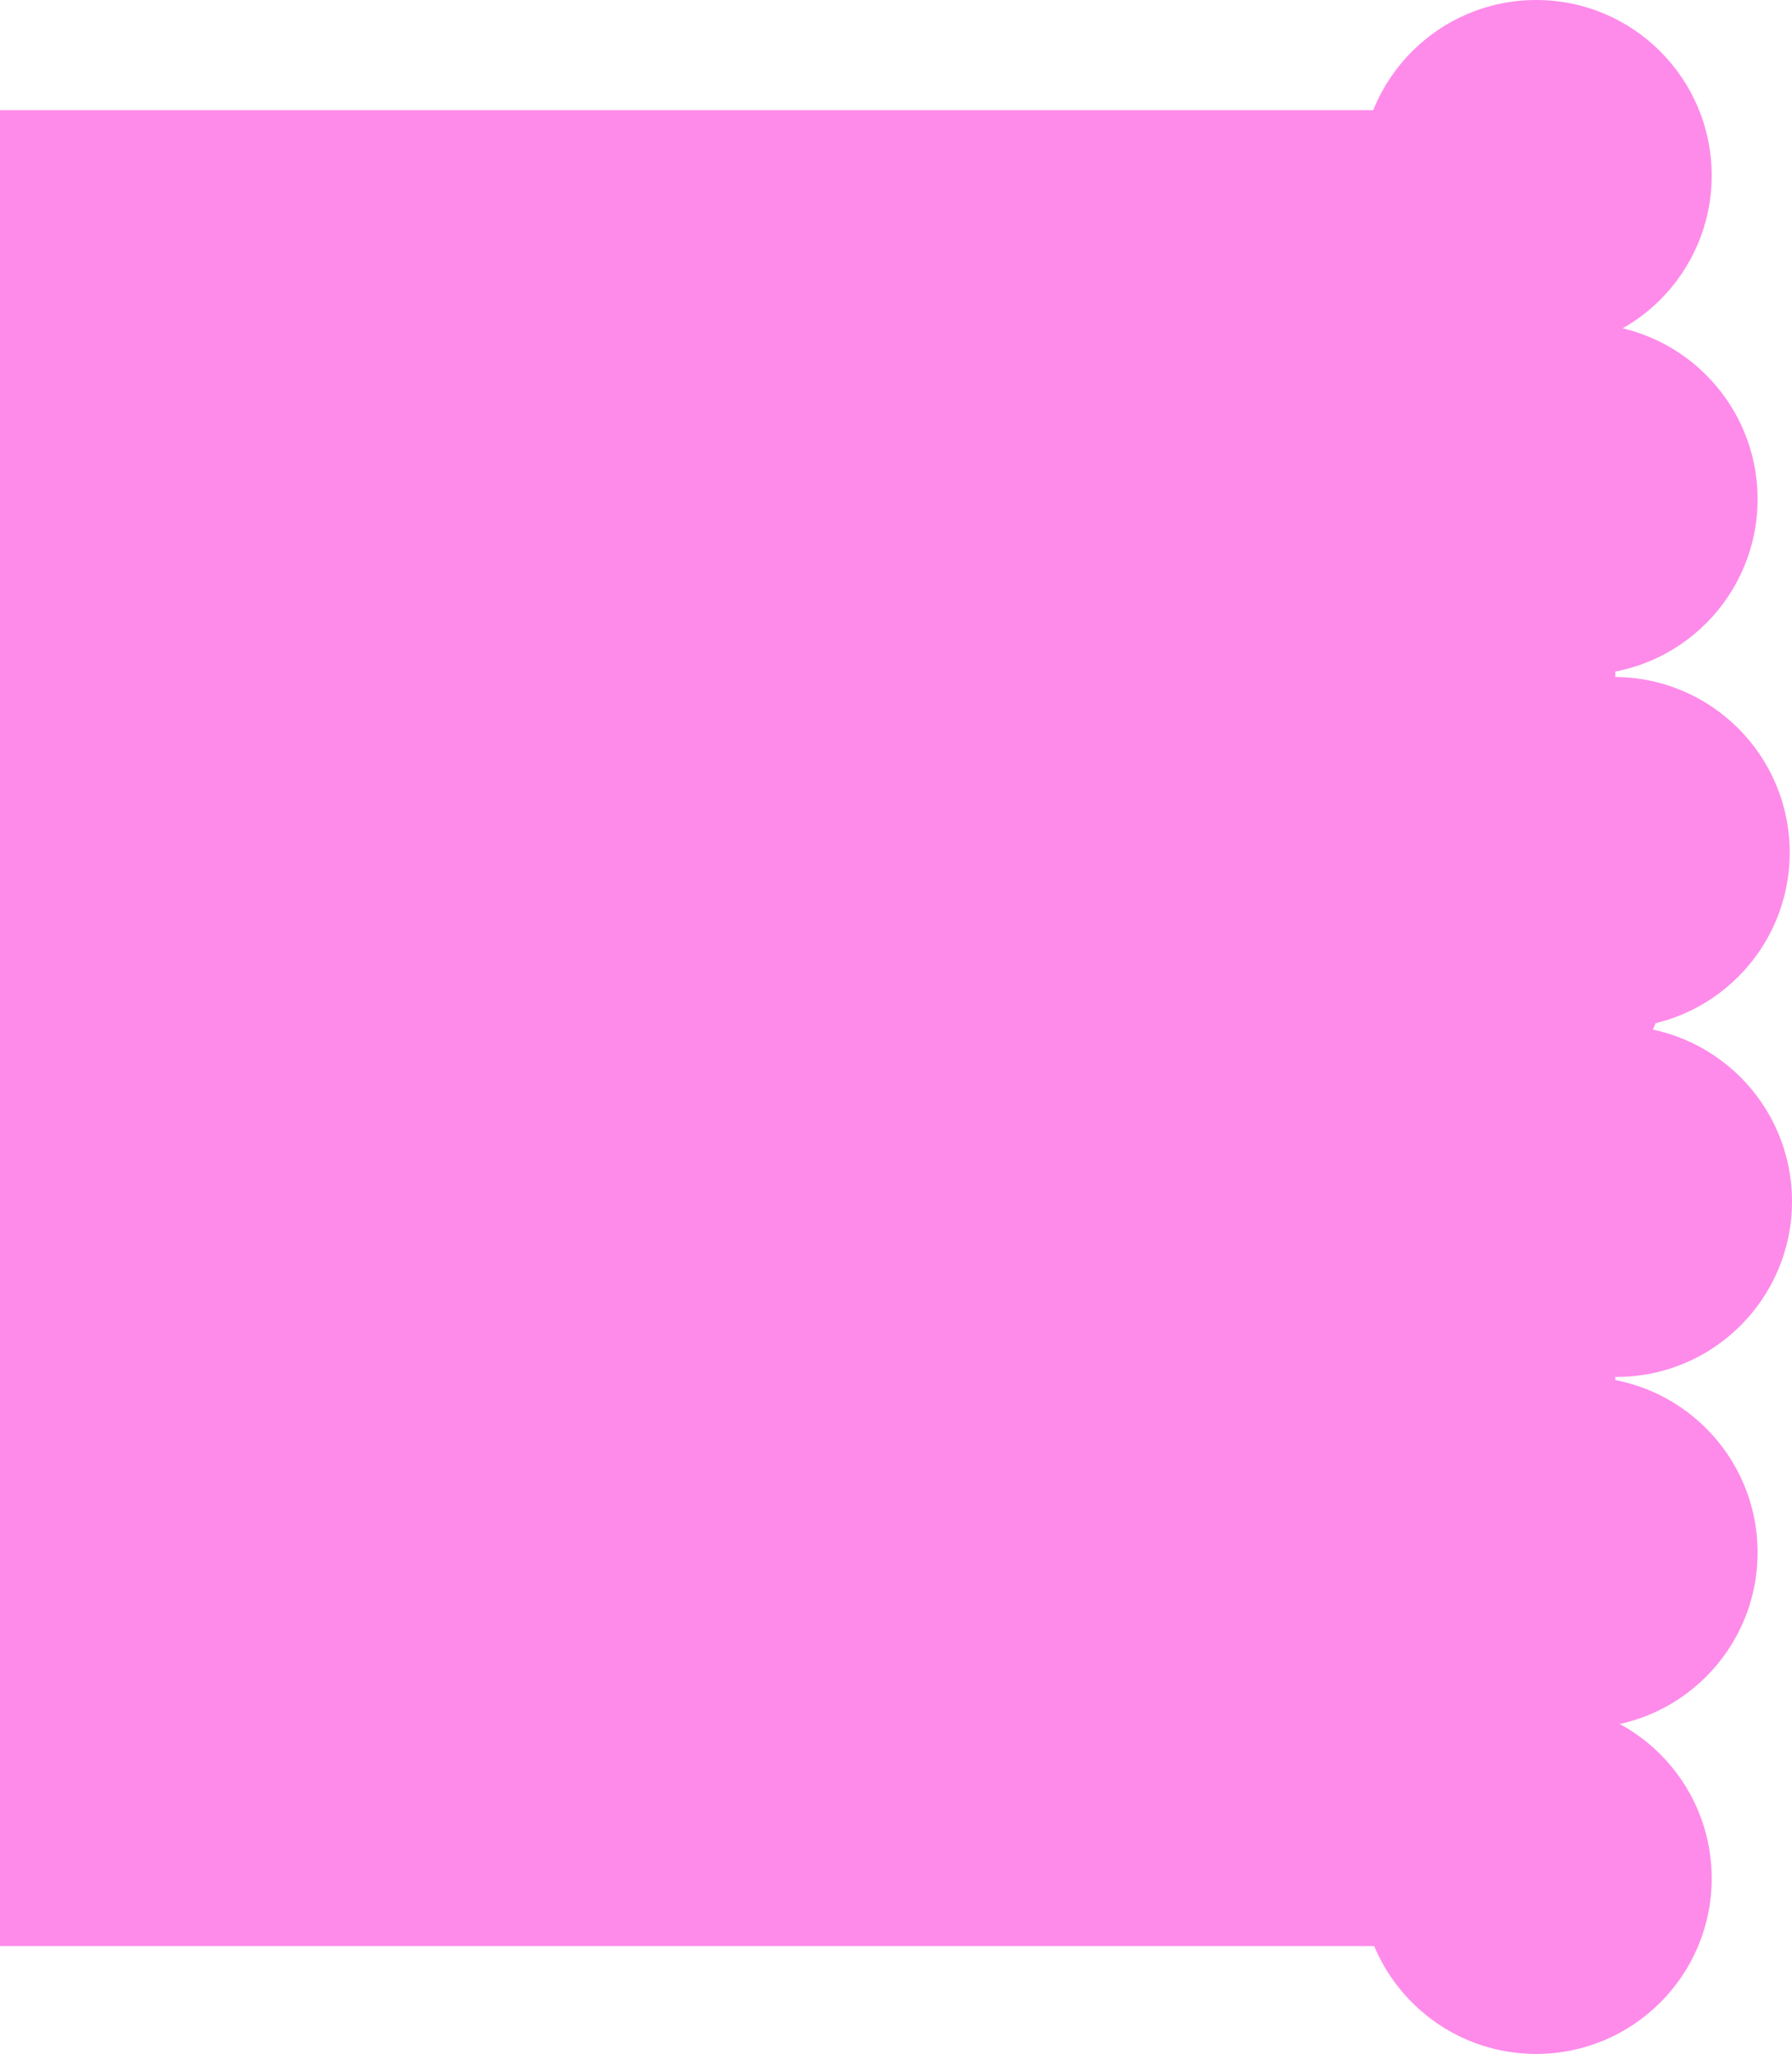
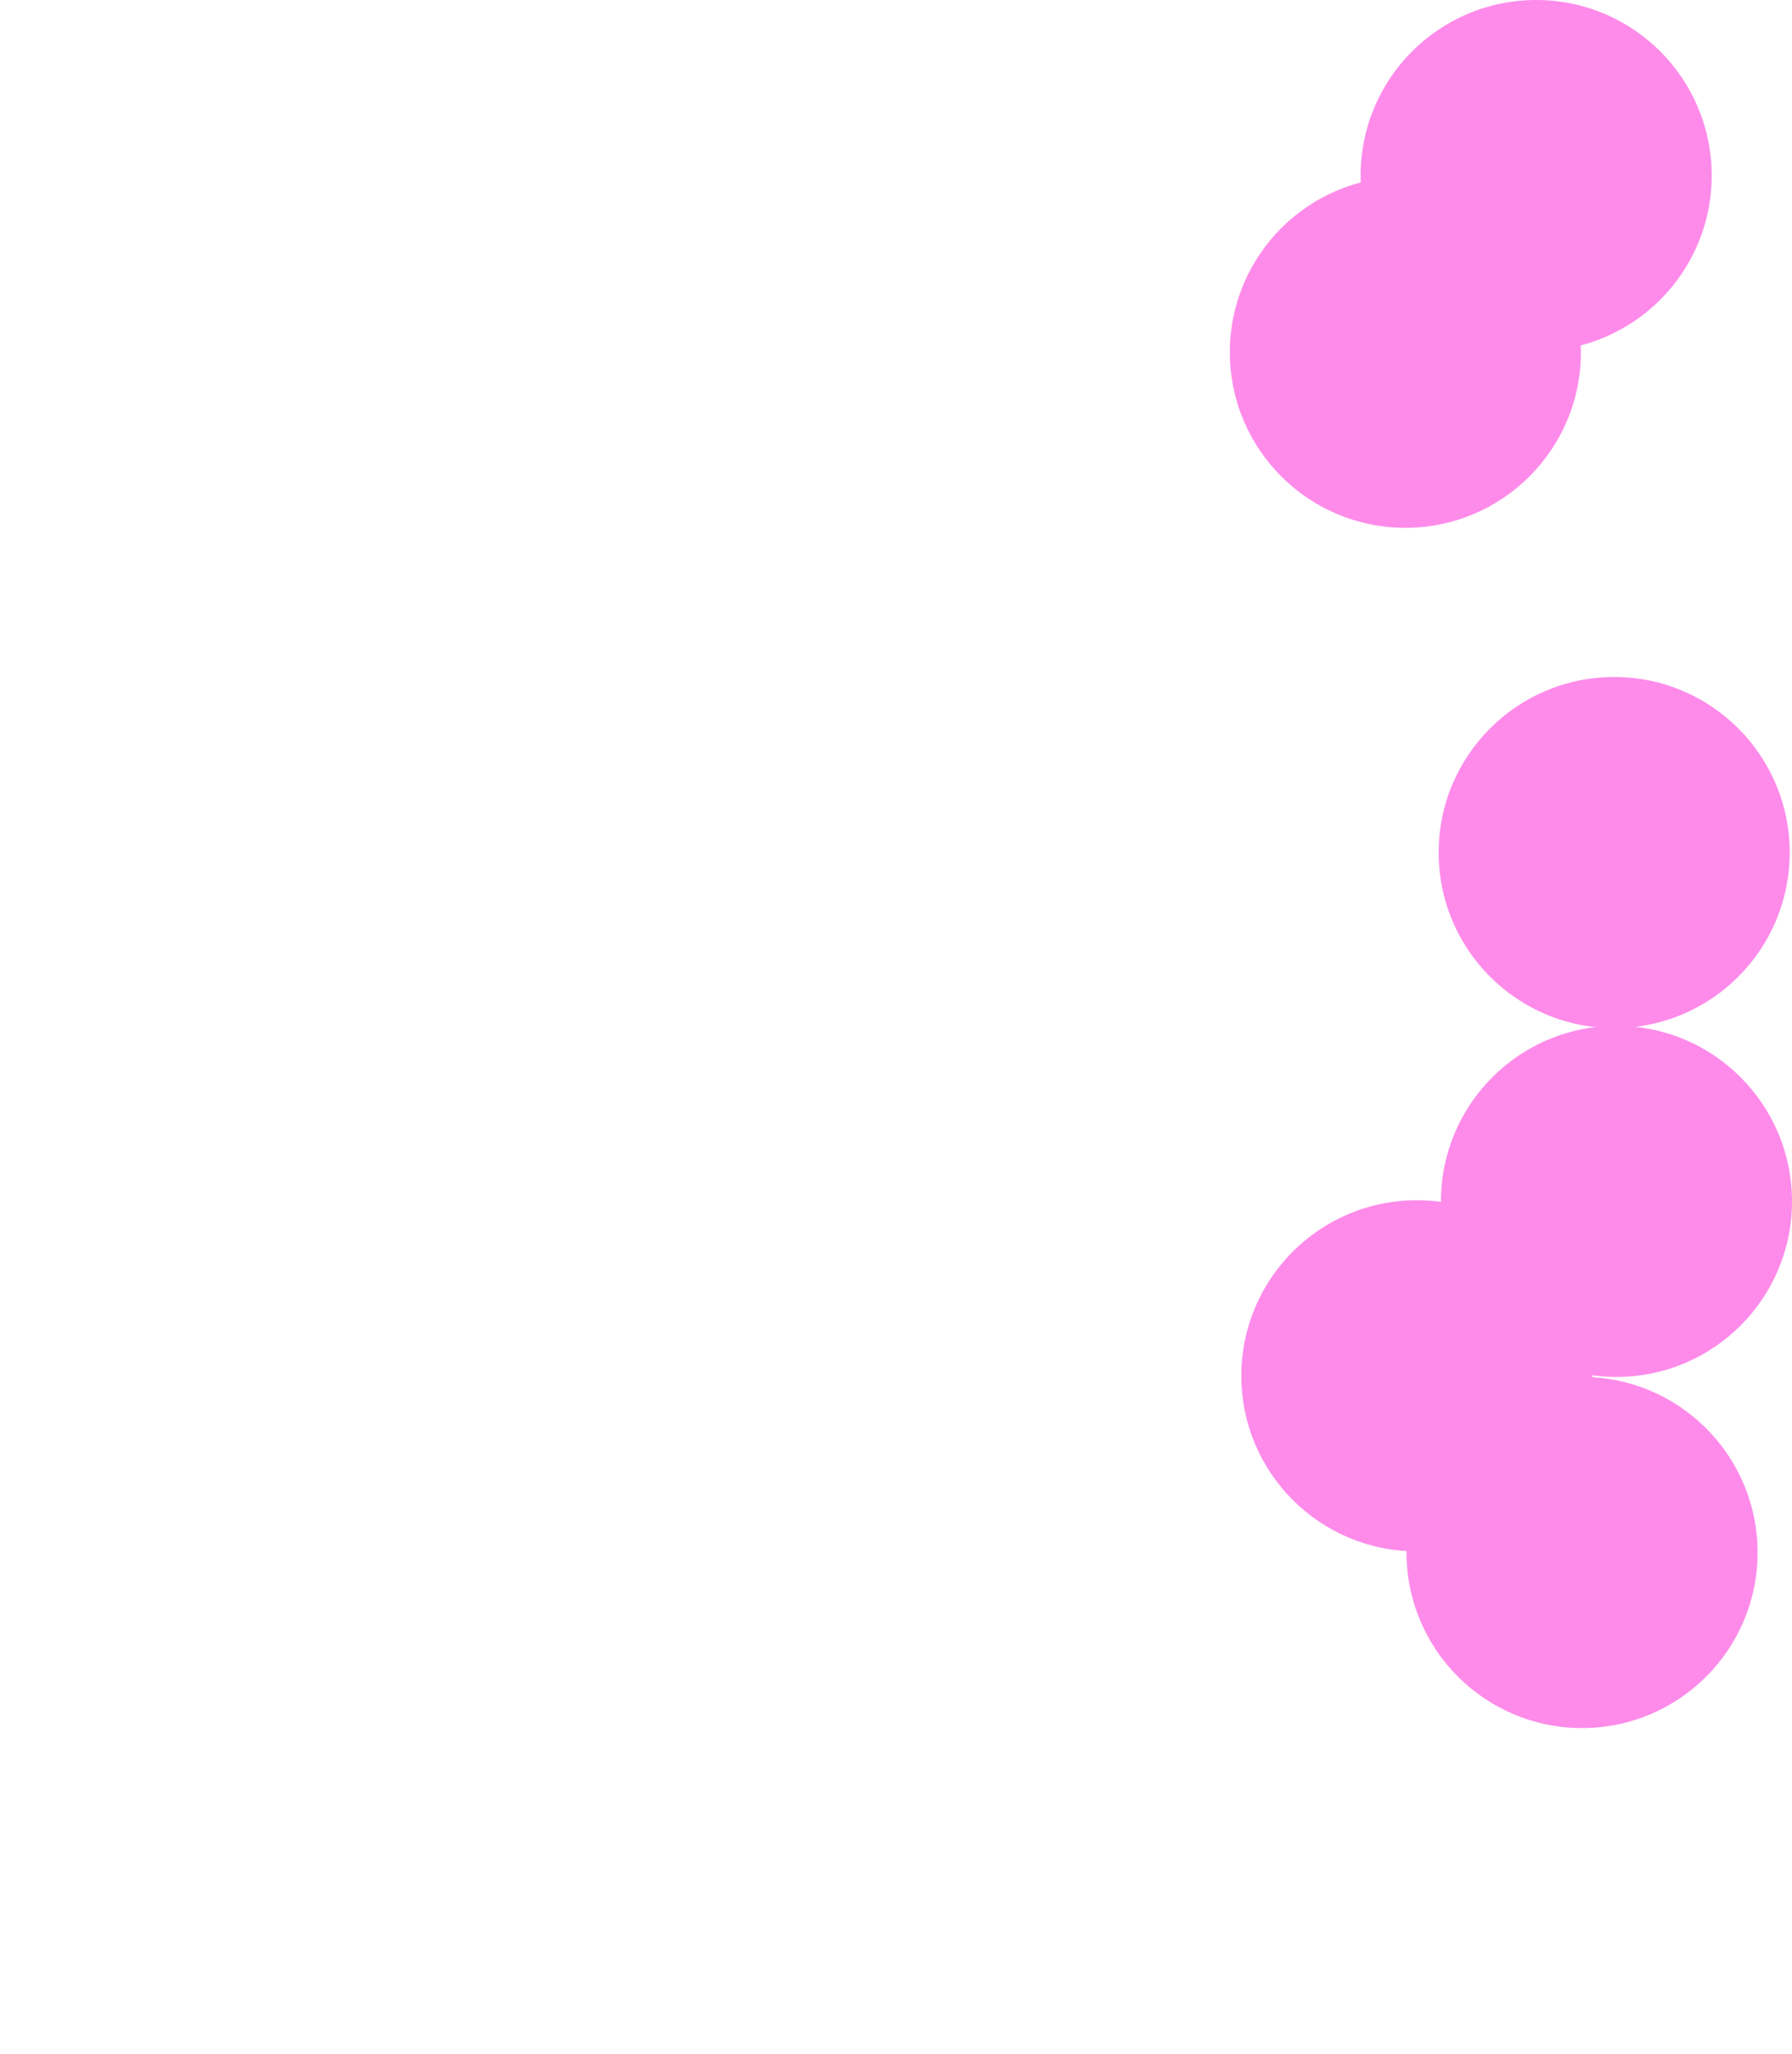
<svg xmlns="http://www.w3.org/2000/svg" width="781" height="895" viewBox="0 0 781 895" fill="none">
  <g clip-path="url(#clip0_347_144)">
-     <path d="M0 48H704V848H0V48Z" fill="#FE8BEA" />
    <path d="M746 76.5C746 118.75 711.75 153 669.5 153C627.25 153 593 118.75 593 76.5C593 34.25 627.25 0 669.5 0C711.75 0 746 34.25 746 76.5Z" fill="#FE8BEA" />
    <path d="M689 153.5C689 195.75 654.75 230 612.5 230C570.25 230 536 195.75 536 153.5C536 111.25 570.25 77 612.5 77C654.75 77 689 111.25 689 153.5Z" fill="#FE8BEA" />
-     <path d="M766 217.5C766 259.75 731.75 294 689.5 294C647.25 294 613 259.75 613 217.5C613 175.25 647.25 141 689.5 141C731.75 141 766 175.25 766 217.5Z" fill="#FE8BEA" />
    <path d="M780 371.5C780 413.75 745.75 448 703.5 448C661.25 448 627 413.75 627 371.5C627 329.25 661.25 295 703.5 295C745.75 295 780 329.25 780 371.5Z" fill="#FE8BEA" />
-     <path d="M727 417.5C727 459.75 692.75 494 650.5 494C608.25 494 574 459.75 574 417.5C574 375.25 608.25 341 650.5 341C692.75 341 727 375.25 727 417.5Z" fill="#FE8BEA" />
    <path d="M781 523.5C781 565.75 746.75 600 704.5 600C662.25 600 628 565.75 628 523.5C628 481.25 662.25 447 704.5 447C746.75 447 781 481.25 781 523.5Z" fill="#FE8BEA" />
    <path d="M694 599.5C694 641.75 659.75 676 617.5 676C575.25 676 541 641.75 541 599.5C541 557.25 575.25 523 617.5 523C659.75 523 694 557.25 694 599.5Z" fill="#FE8BEA" />
    <path d="M766 676.5C766 718.75 731.75 753 689.5 753C647.25 753 613 718.75 613 676.5C613 634.25 647.25 600 689.5 600C731.75 600 766 634.25 766 676.5Z" fill="#FE8BEA" />
-     <path d="M746 818.5C746 860.75 711.75 895 669.5 895C627.25 895 593 860.75 593 818.5C593 776.25 627.25 742 669.5 742C711.75 742 746 776.25 746 818.5Z" fill="#FE8BEA" />
  </g>
  <defs>
    <clipPath id="clip0_347_144">
      <rect width="781" height="895" fill="white" />
    </clipPath>
  </defs>
</svg>